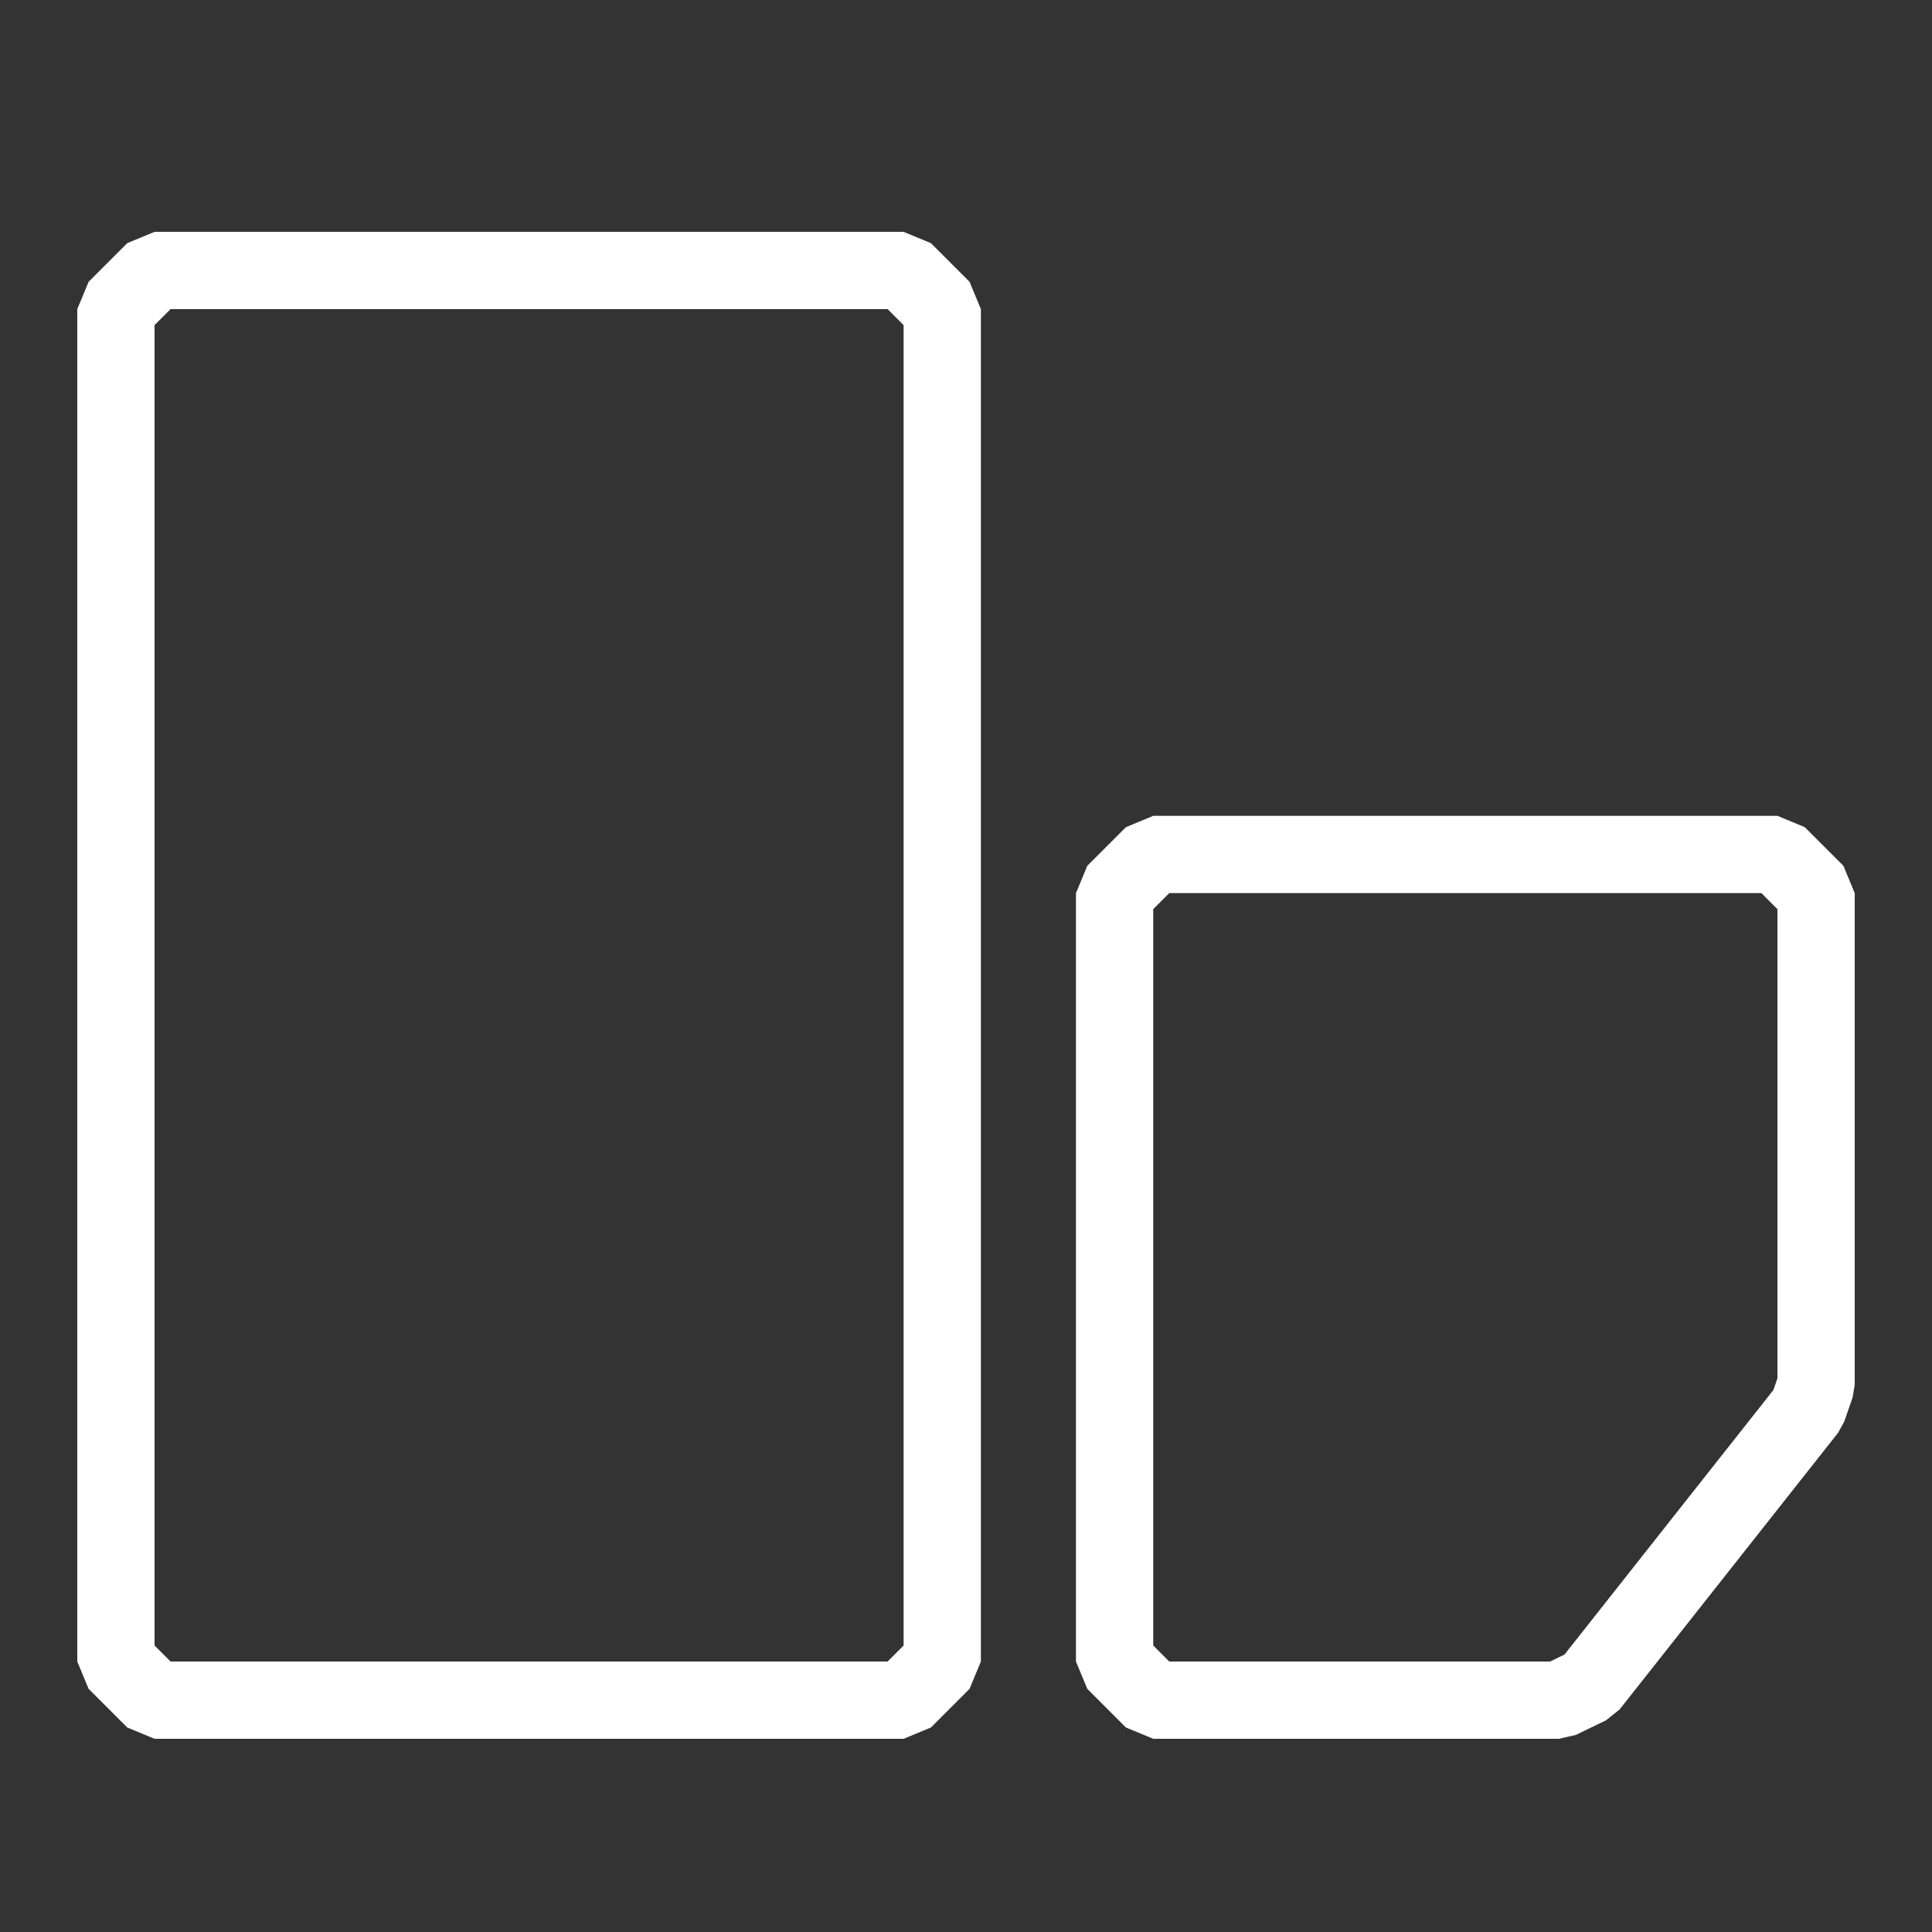
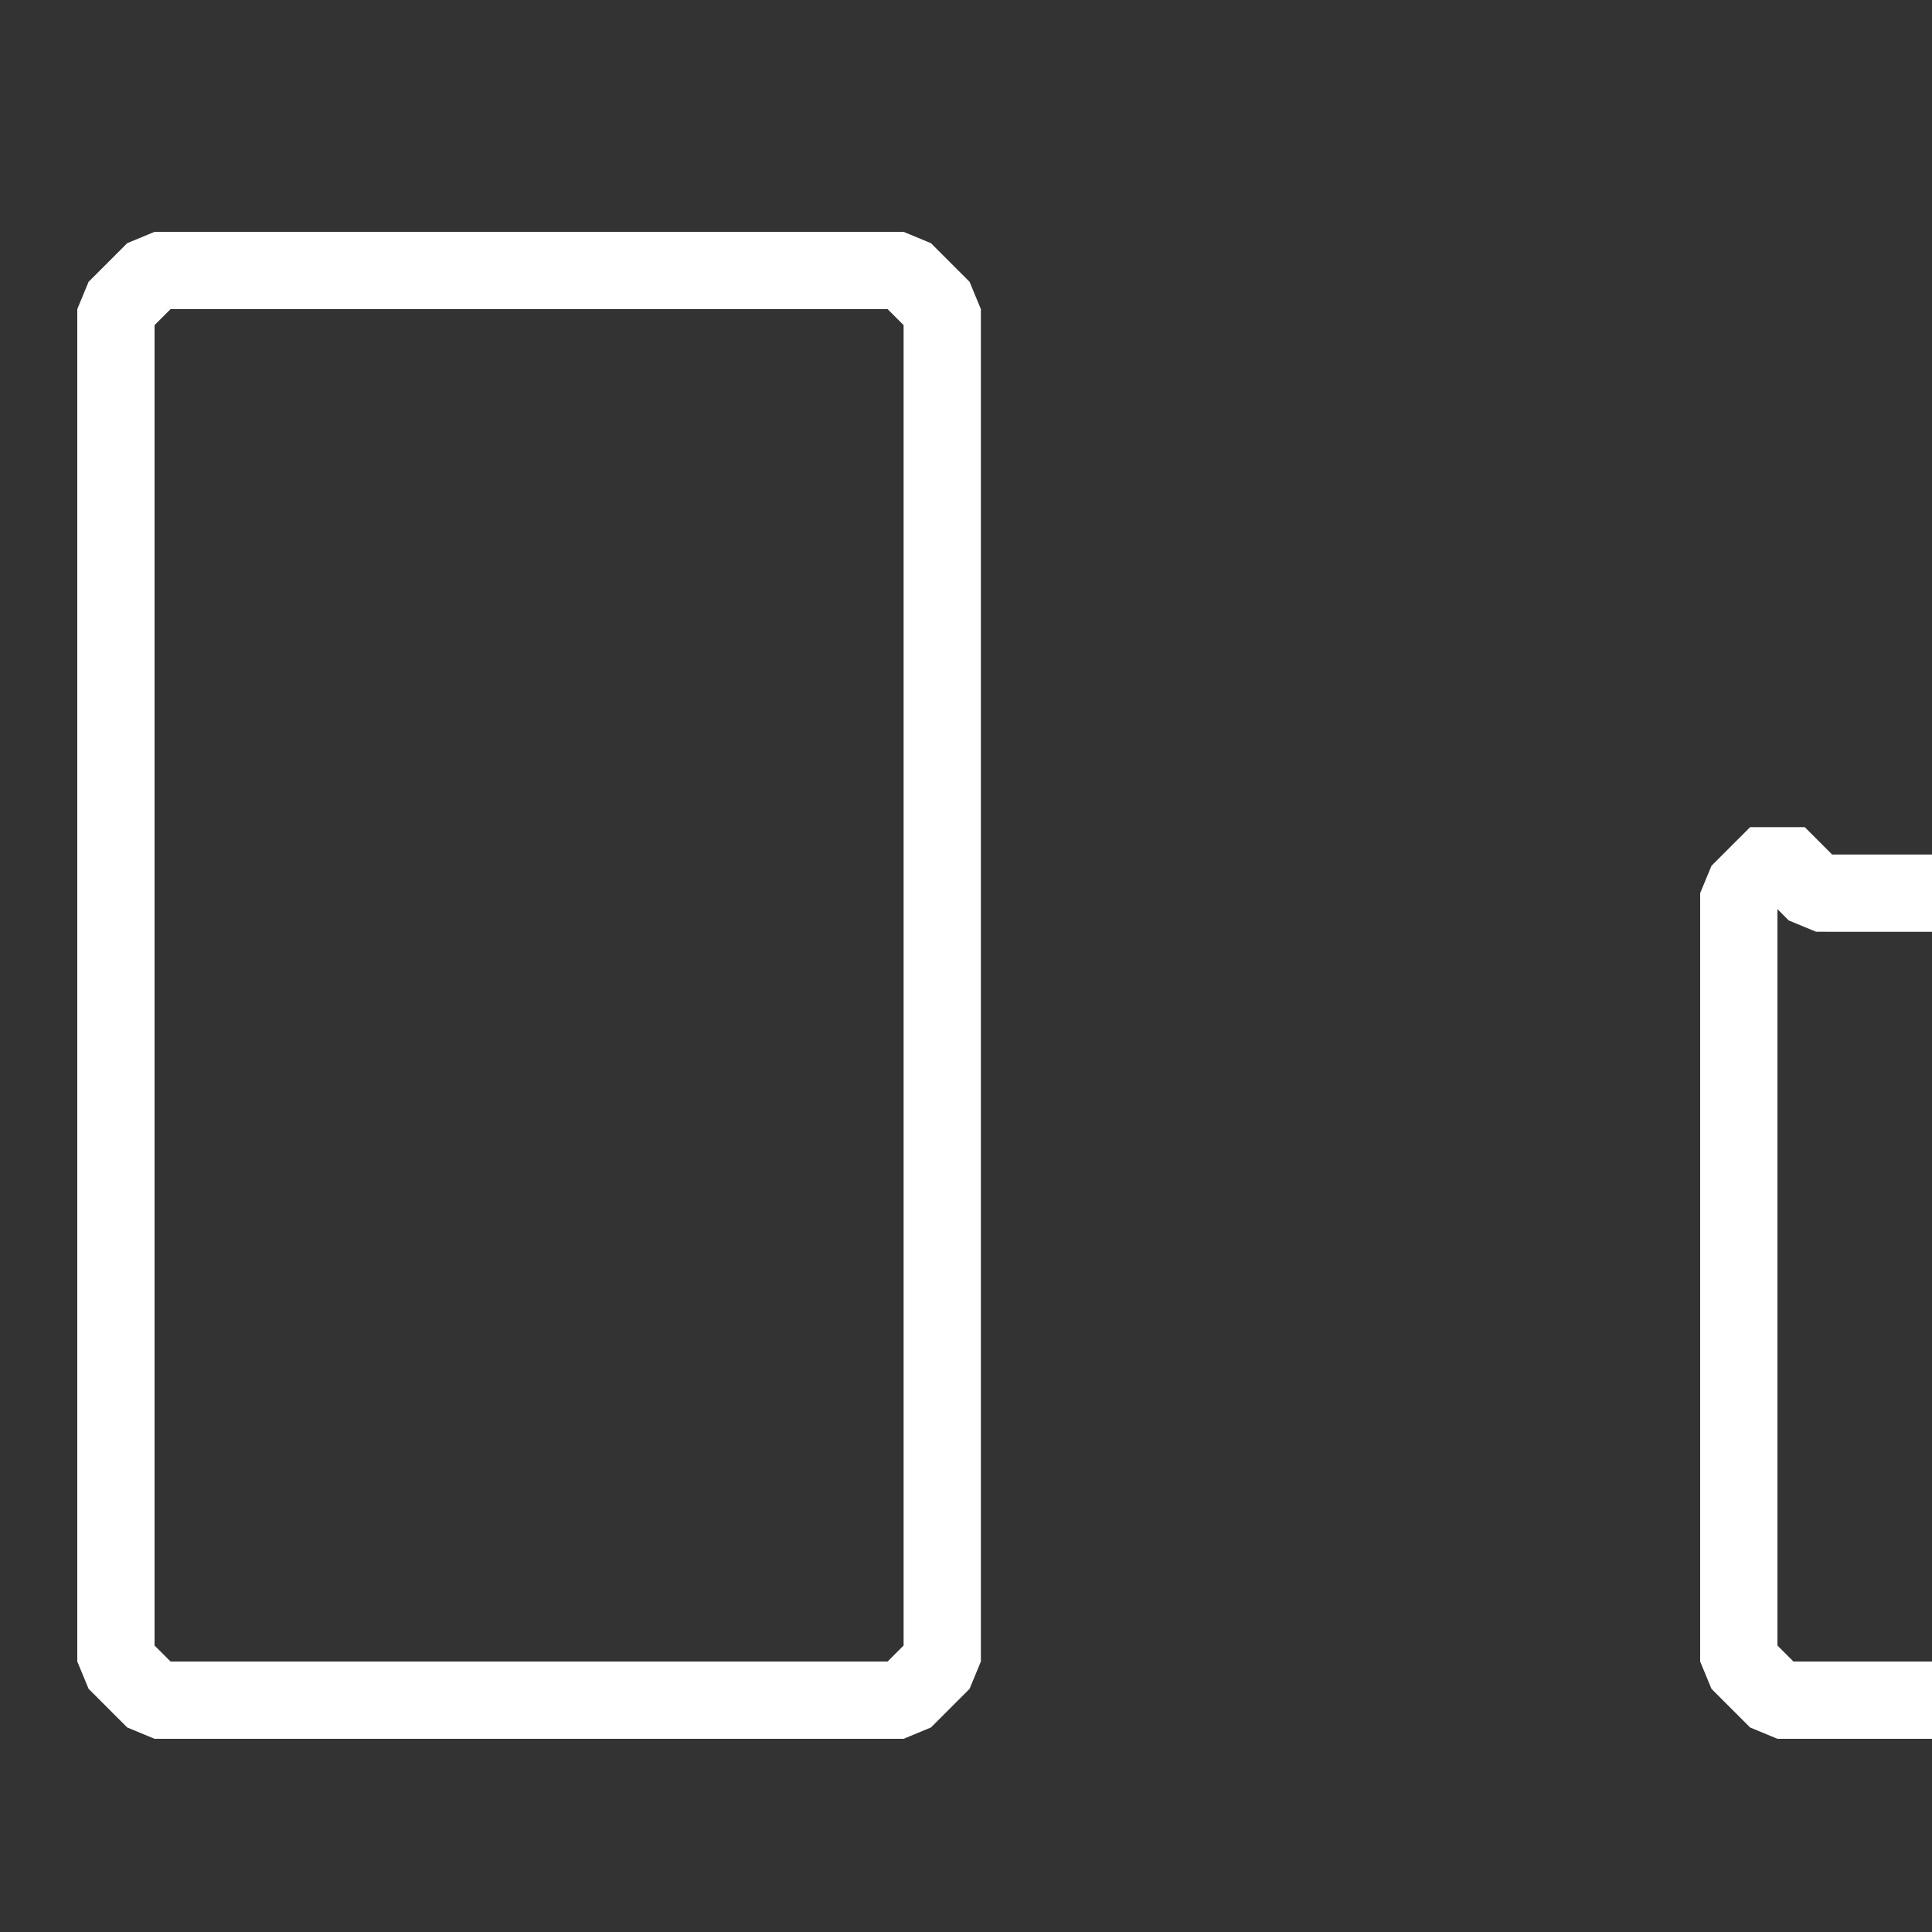
<svg xmlns="http://www.w3.org/2000/svg" width="50" height="50" fill="none">
  <rect width="100%" height="100%" fill="#333333" stroke="none" />
-   <path stroke="#fff" stroke-linejoin="bevel" stroke-width="2" d="M4 7 3 8v35l1 1h19.385l1-1V8l-1-1H4Zm43 16.114-1-1H29.846l-1 1V43l1 1h10.5l.785-.38 5.654-7.16.215-.62V23.115Z" />
+   <path stroke="#fff" stroke-linejoin="bevel" stroke-width="2" d="M4 7 3 8v35l1 1h19.385l1-1V8l-1-1H4Zm43 16.114-1-1l-1 1V43l1 1h10.5l.785-.38 5.654-7.16.215-.62V23.115Z" />
</svg>